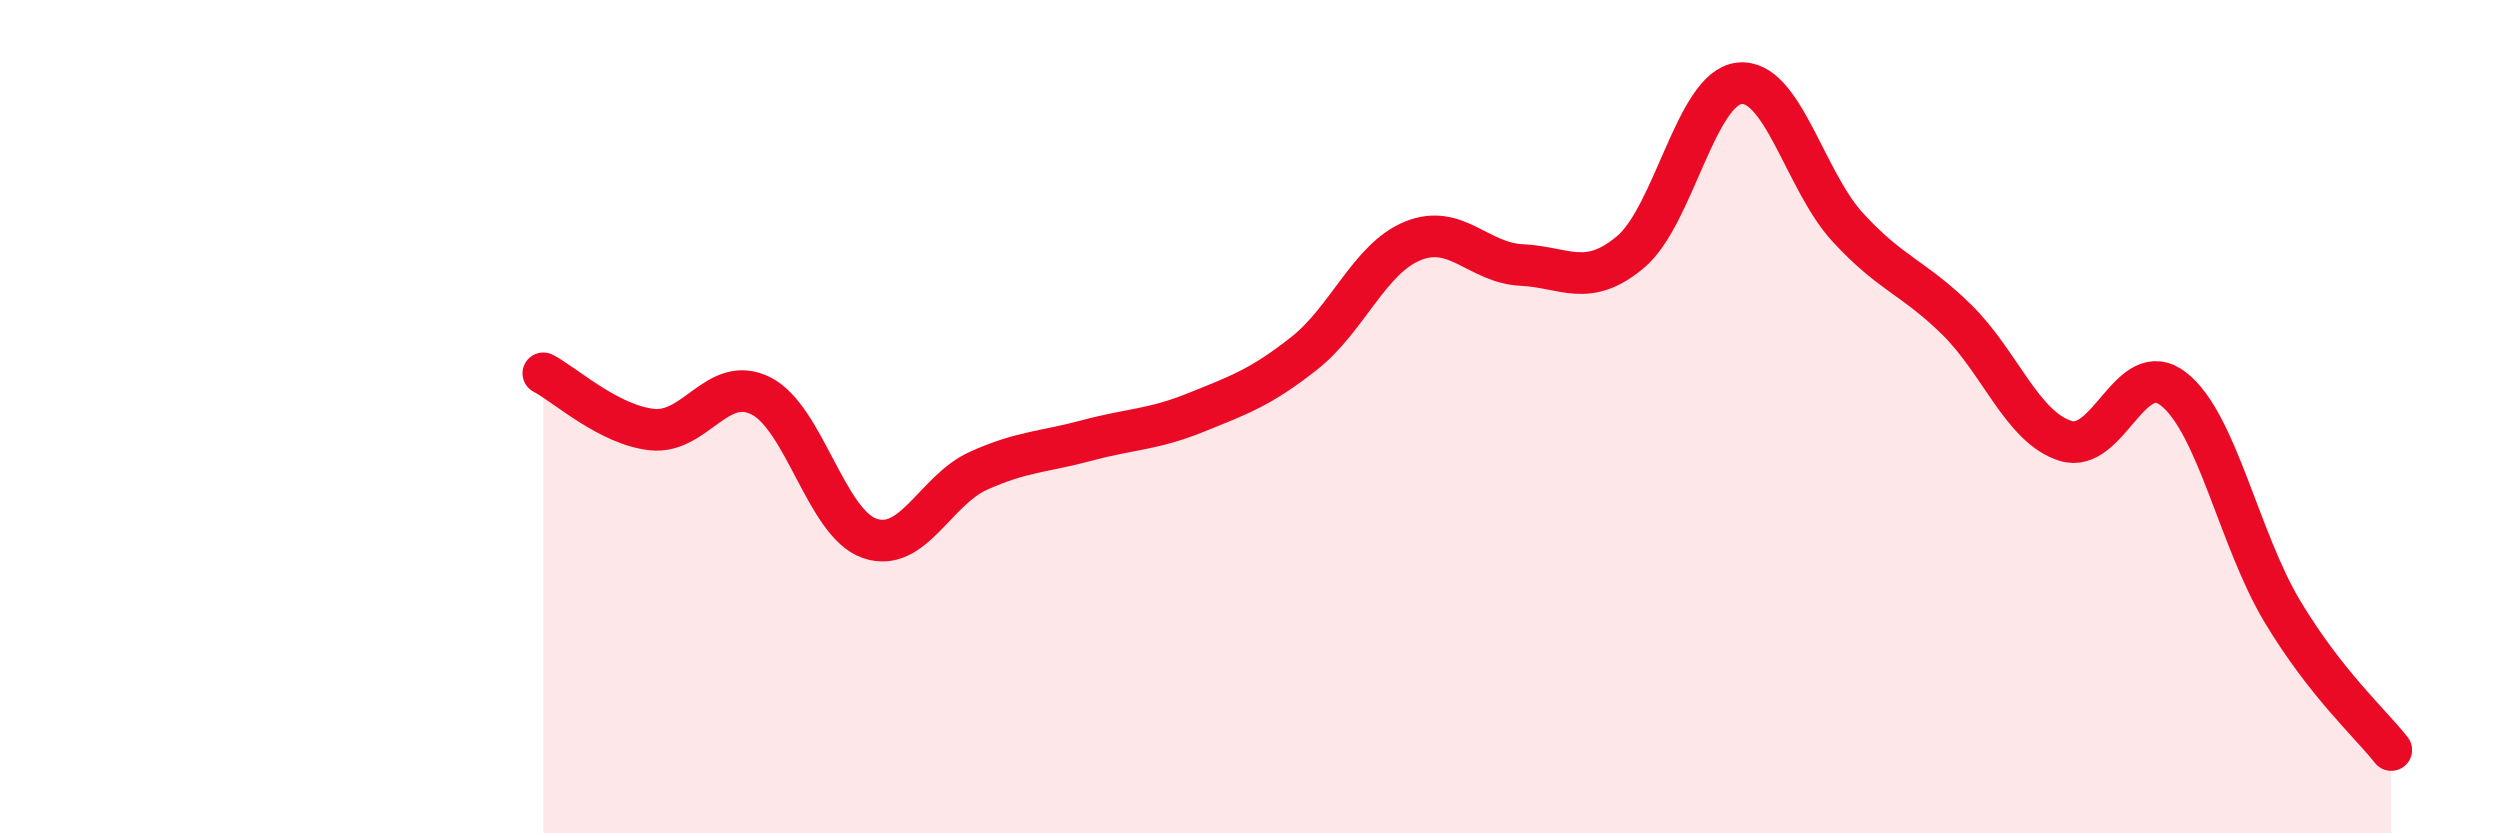
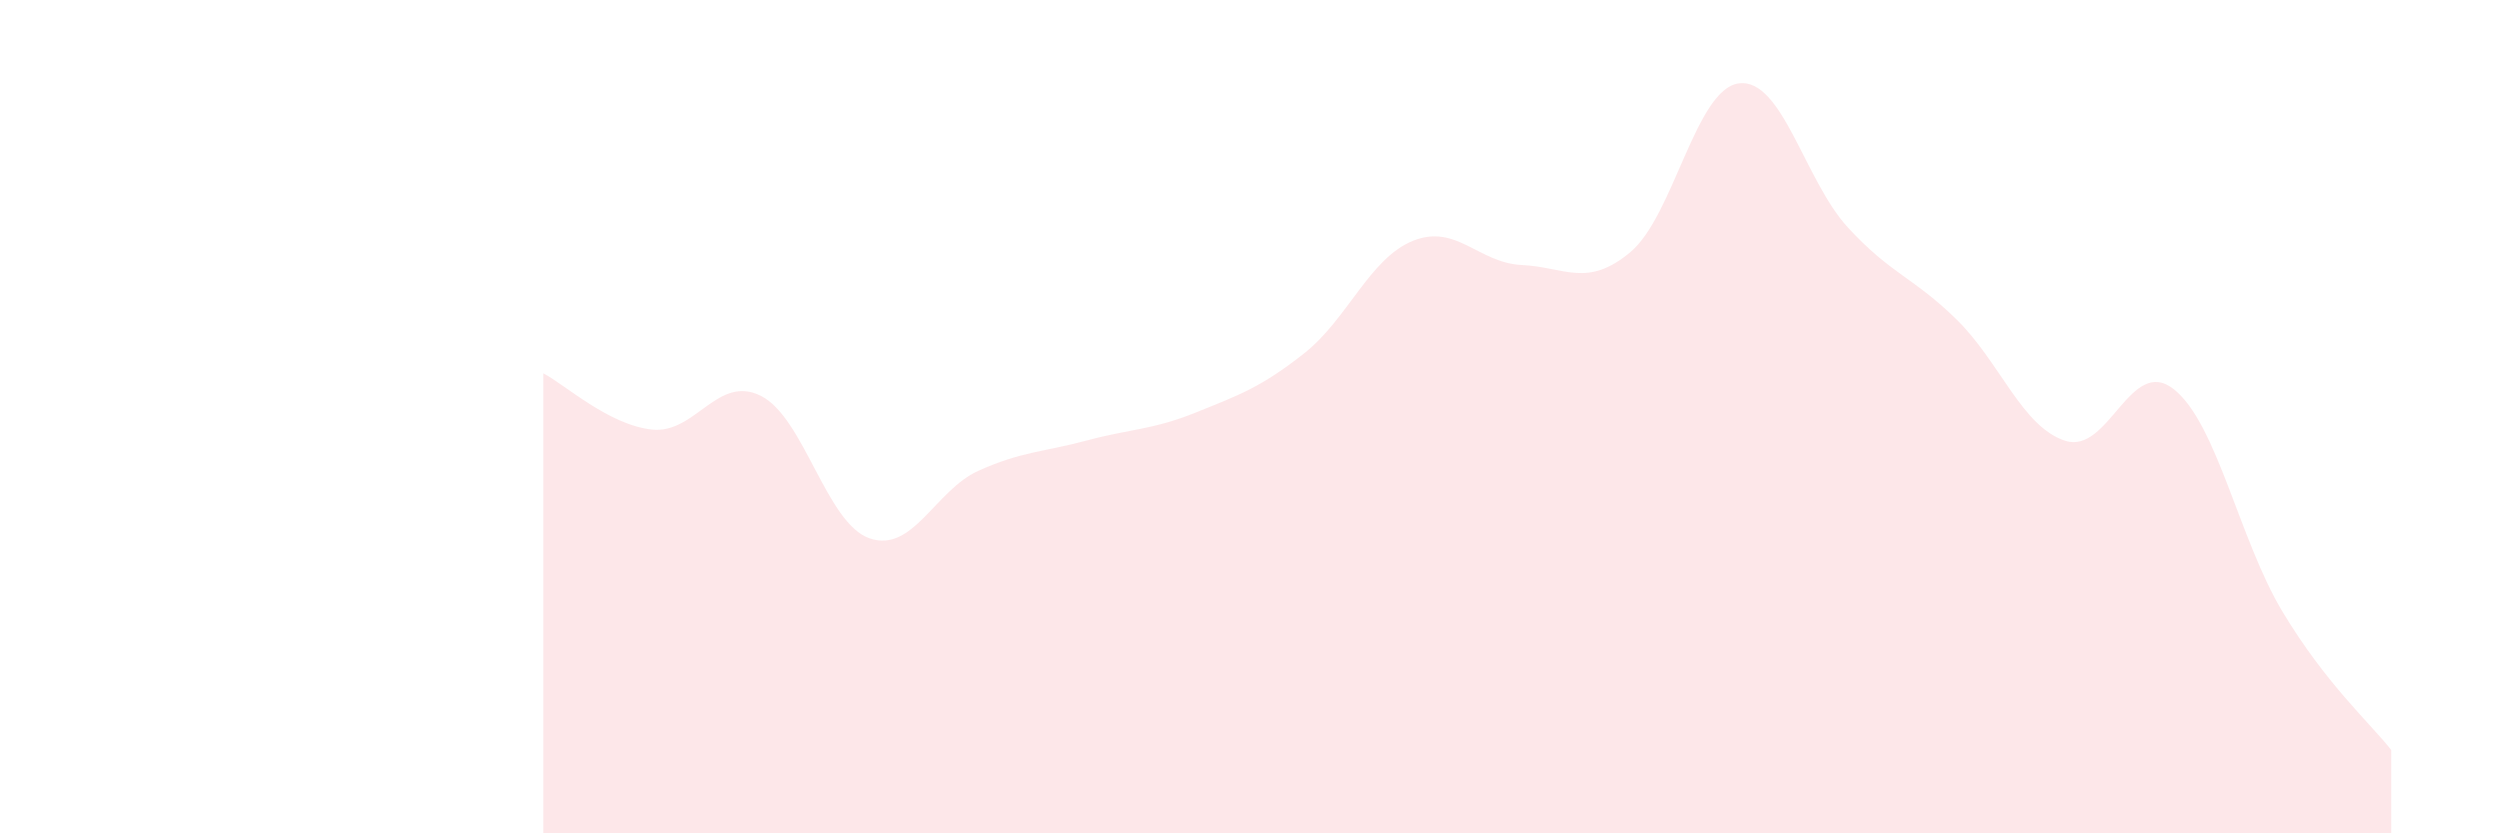
<svg xmlns="http://www.w3.org/2000/svg" width="60" height="20" viewBox="0 0 60 20">
  <path d="M 13.04,8.96 C 13.56,9.23 14.61,10.2 15.65,10.31 C 16.69,10.42 17.22,8.98 18.26,9.5 C 19.3,10.02 19.83,12.56 20.87,12.92 C 21.91,13.28 22.44,11.77 23.48,11.3 C 24.52,10.83 25.05,10.85 26.09,10.57 C 27.13,10.29 27.66,10.32 28.7,9.9 C 29.74,9.48 30.26,9.3 31.3,8.48 C 32.34,7.66 32.87,6.2 33.91,5.78 C 34.95,5.36 35.48,6.31 36.52,6.36 C 37.56,6.41 38.09,6.92 39.13,6.05 C 40.17,5.18 40.7,2.12 41.74,2 C 42.78,1.88 43.31,4.33 44.35,5.46 C 45.39,6.59 45.92,6.65 46.96,7.67 C 48,8.69 48.53,10.25 49.57,10.58 C 50.61,10.91 51.13,8.52 52.17,9.34 C 53.21,10.16 53.74,12.95 54.78,14.68 C 55.82,16.41 56.87,17.34 57.39,18L57.39 20L13.04 20Z" fill="#EB0A25" opacity="0.1" stroke-linecap="round" stroke-linejoin="round" />
-   <path d="M 13.04,8.96 C 13.56,9.23 14.61,10.2 15.65,10.31 C 16.69,10.42 17.22,8.98 18.26,9.5 C 19.3,10.02 19.83,12.56 20.87,12.92 C 21.91,13.28 22.44,11.77 23.48,11.3 C 24.52,10.83 25.05,10.85 26.09,10.57 C 27.13,10.29 27.66,10.32 28.7,9.9 C 29.74,9.48 30.26,9.3 31.3,8.48 C 32.34,7.66 32.87,6.2 33.91,5.78 C 34.95,5.36 35.48,6.31 36.52,6.36 C 37.56,6.41 38.09,6.92 39.13,6.05 C 40.17,5.18 40.7,2.12 41.74,2 C 42.78,1.88 43.31,4.33 44.35,5.46 C 45.39,6.59 45.92,6.65 46.96,7.67 C 48,8.69 48.53,10.25 49.57,10.58 C 50.61,10.91 51.13,8.52 52.17,9.34 C 53.21,10.16 53.74,12.95 54.78,14.68 C 55.82,16.41 56.87,17.34 57.39,18" stroke="#EB0A25" stroke-width="1" fill="none" stroke-linecap="round" stroke-linejoin="round" />
</svg>